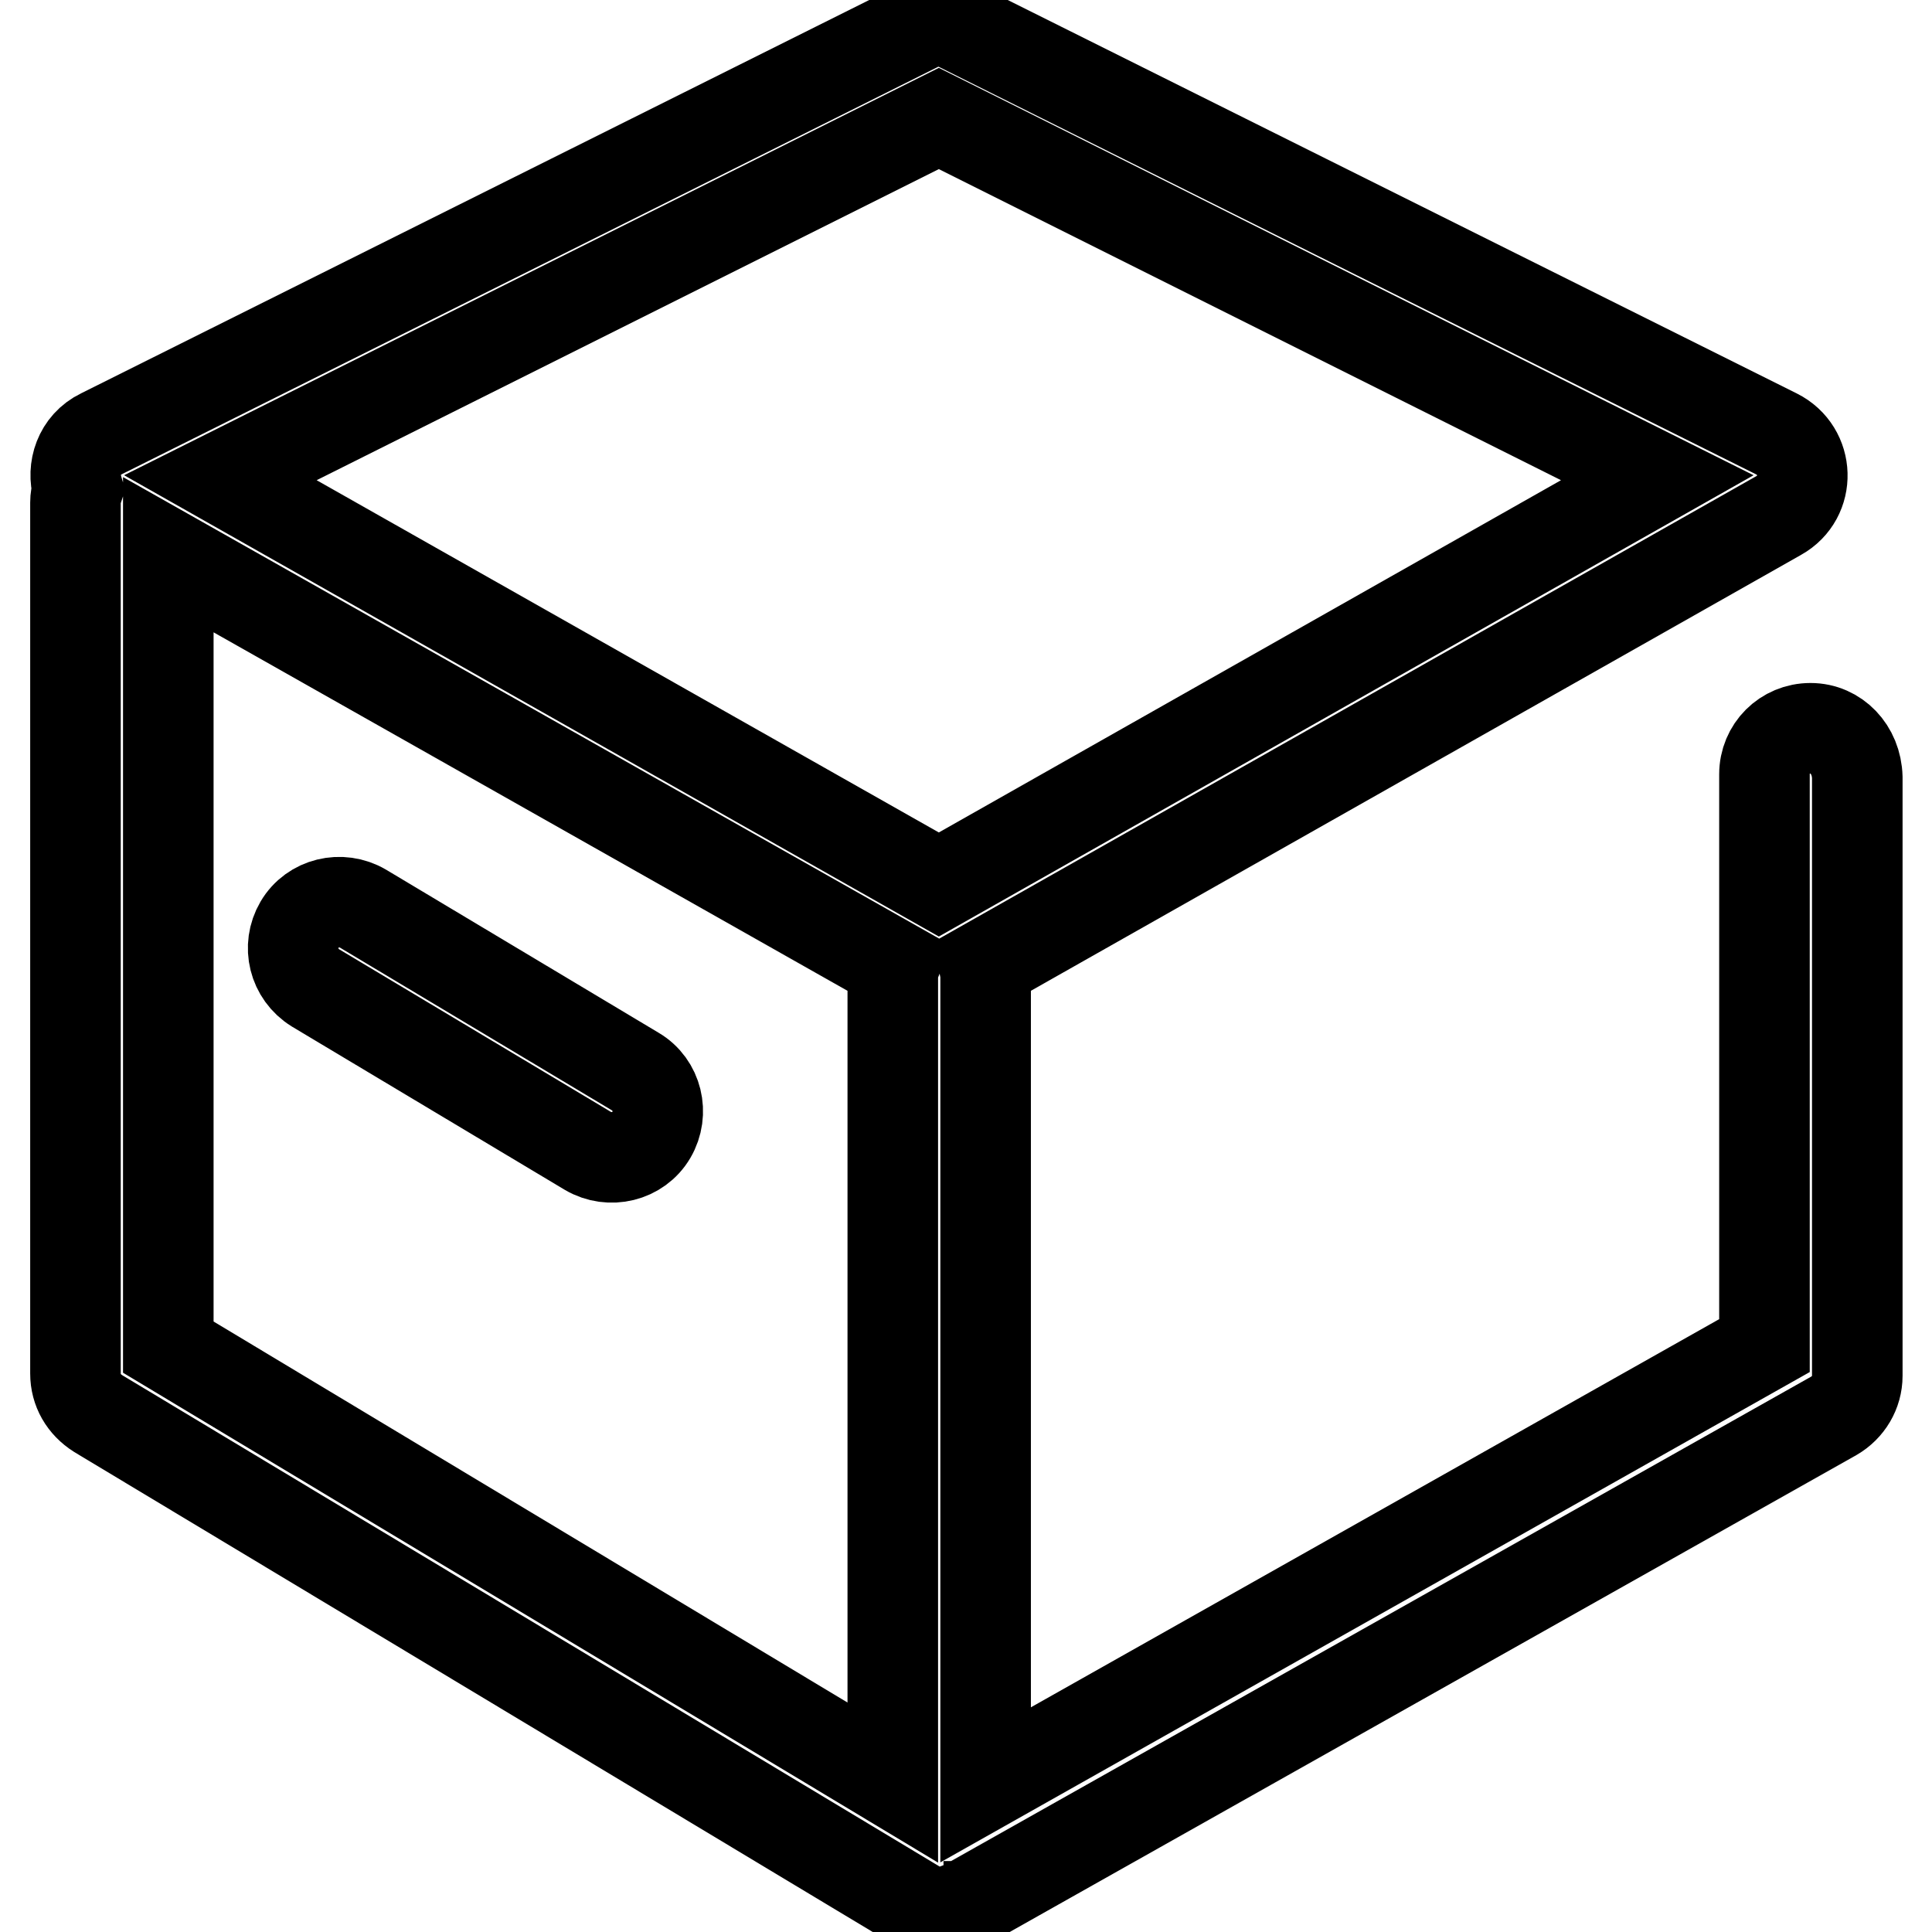
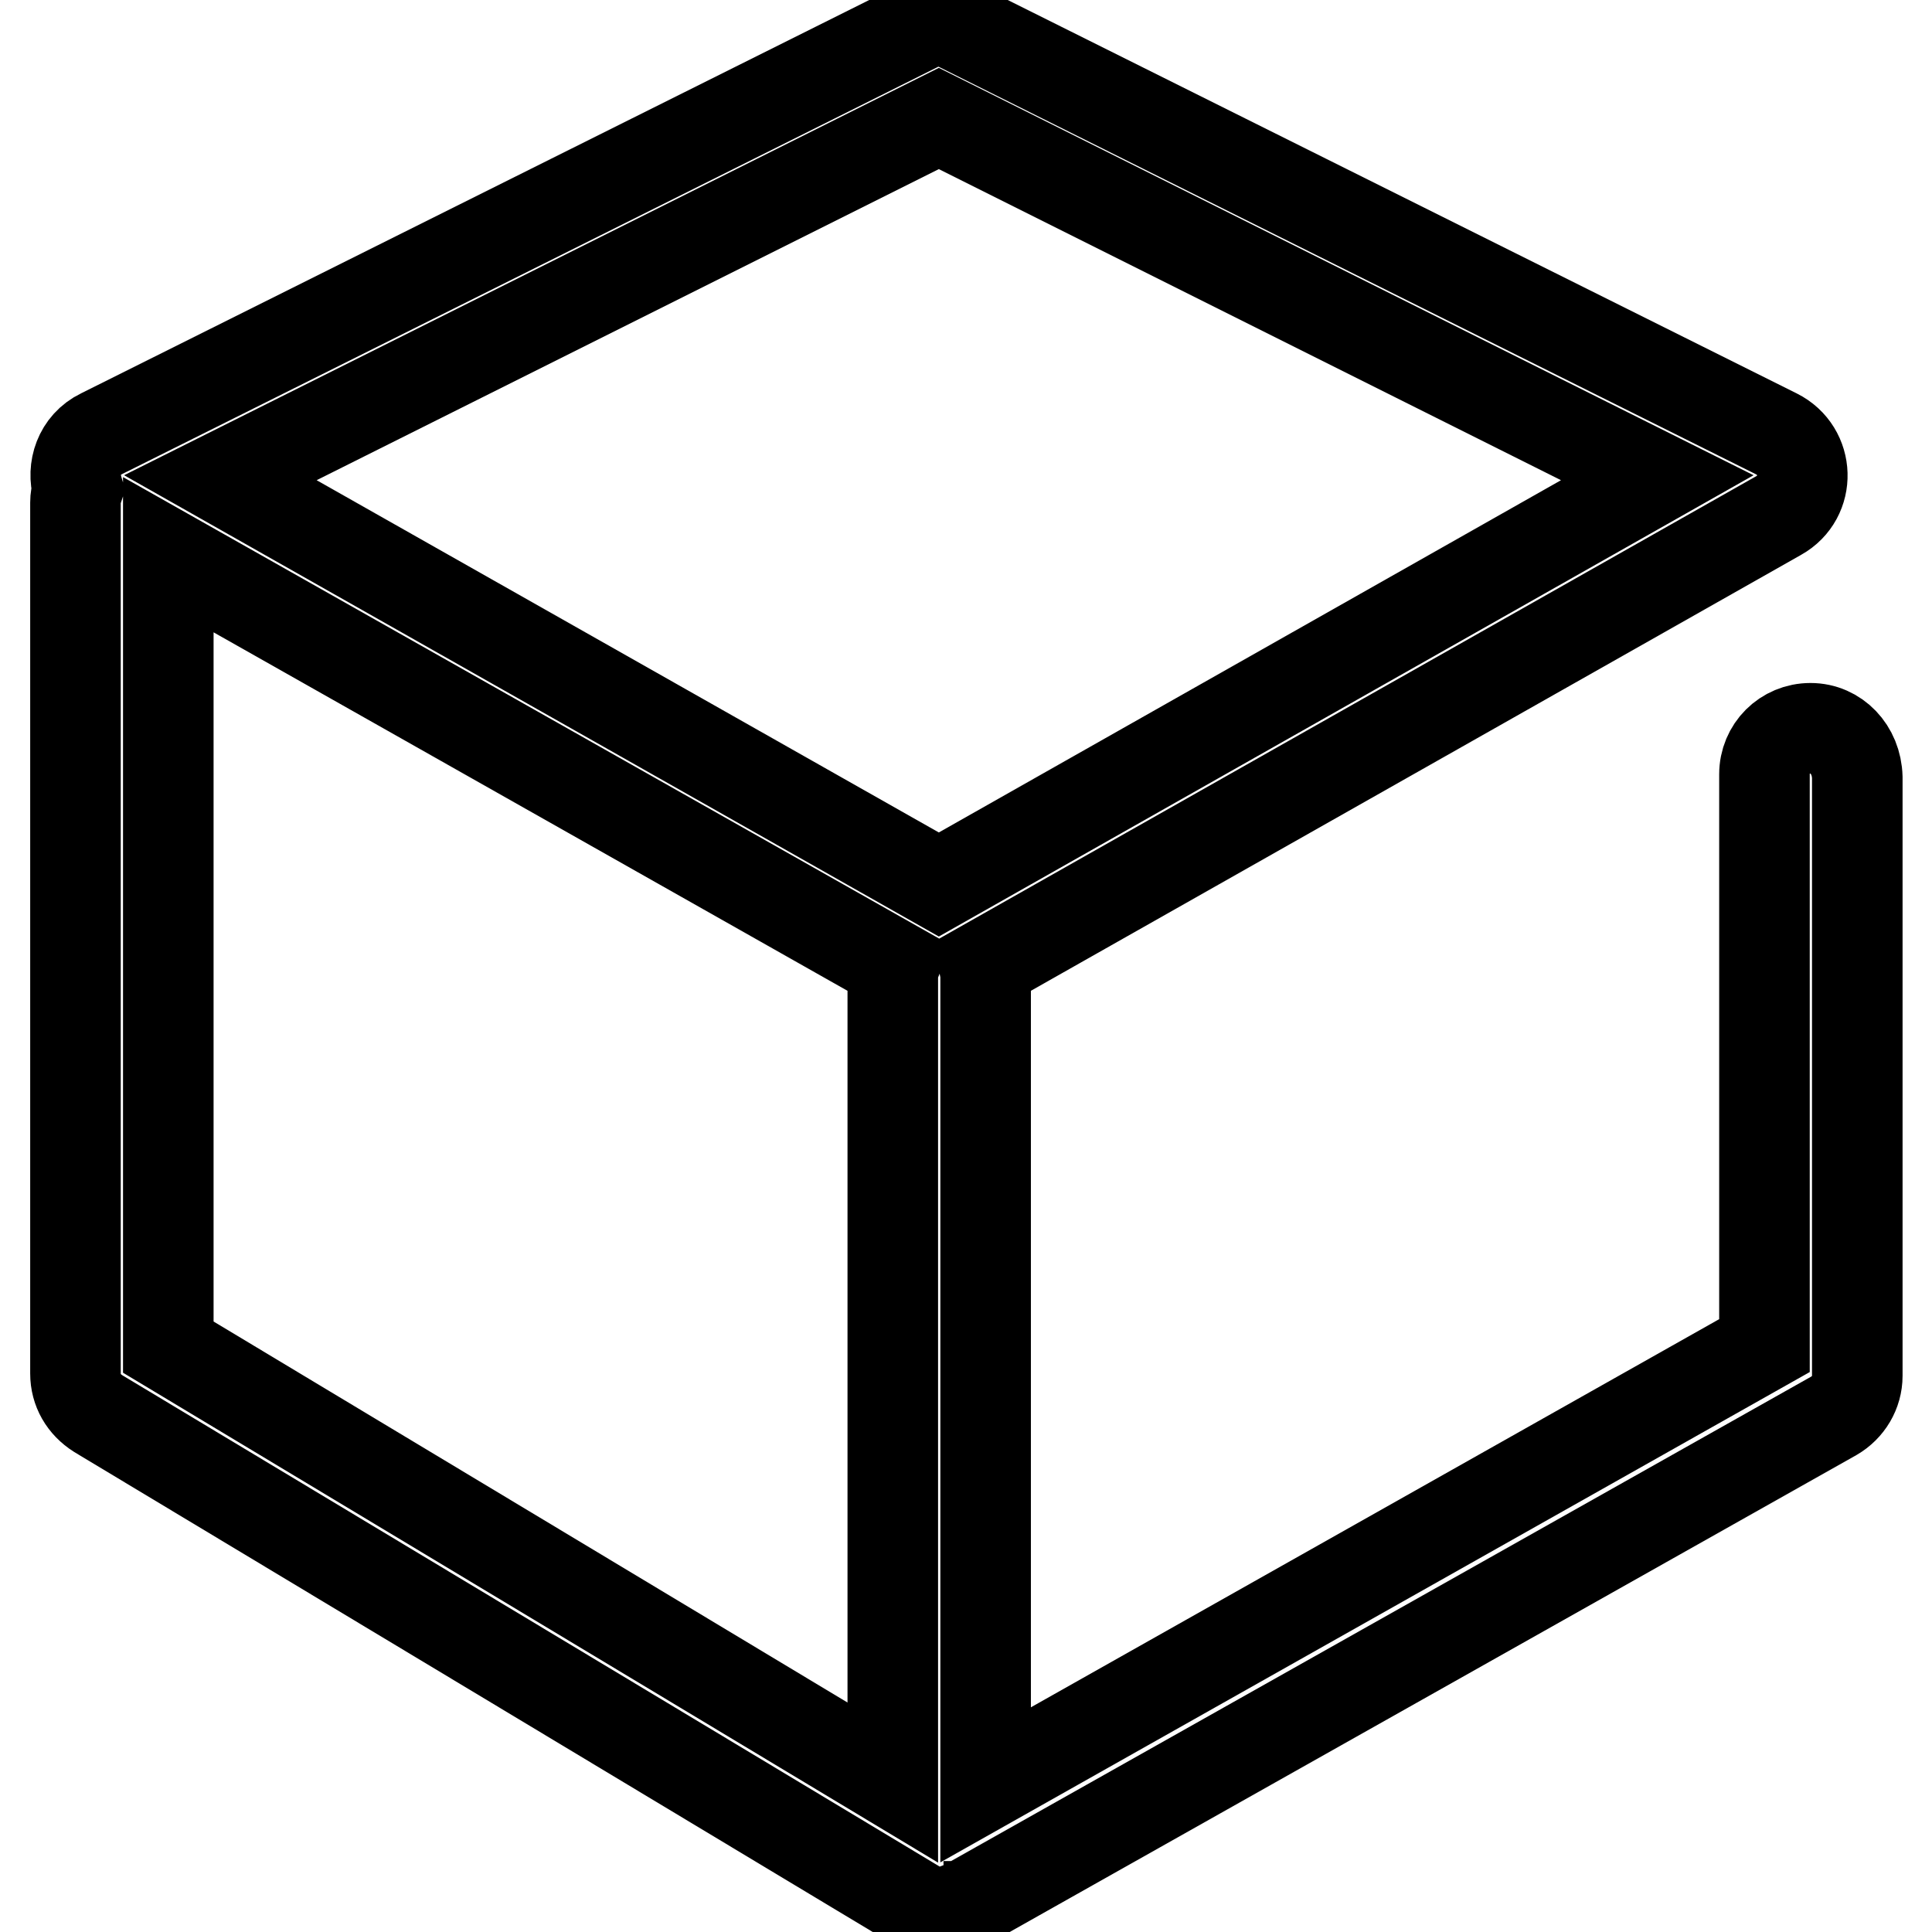
<svg xmlns="http://www.w3.org/2000/svg" version="1.1" x="0px" y="0px" viewBox="0 0 256 256" enable-background="new 0 0 256 256" xml:space="preserve">
  <g>
-     <path stroke-width="12" fill-opacity="0" stroke="#000000" d="M41.8,130.9l36.1,21.6c2.9,1.7,6.7,0.8,8.4-2.1c1.7-2.9,0.8-6.7-2.1-8.4l-36.1-21.6 c-2.9-1.7-6.7-0.8-8.4,2.1C38,125.4,38.9,129.1,41.8,130.9z" />
    <path stroke-width="12" fill-opacity="0" stroke="#000000" d="M239.9,96.5c-3.4,0-6.1,2.7-6.1,6.1v75.7l-103.2,58.2V129.3c0-0.5-0.1-0.9-0.2-1.4l105.3-59.6 c4.3-2.4,4.1-8.6-0.3-10.8L127.1,3.5c-1.7-0.9-3.8-0.9-5.5,0L13.4,57.5c-2.9,1.4-3.9,4.6-3.1,7.3C10.1,65.4,10,66,10,66.6V182 c0,2.2,1.1,4.1,3,5.3l108.3,65.1c0,0,0,0,0,0c0.2,0.1,0.3,0.2,0.5,0.3c0,0,0.1,0,0.1,0.1c0.4,0.2,0.7,0.3,1.1,0.4 c1.1,0.3,2.3,0.2,3.5-0.2h0c0.2-0.1,0.3-0.1,0.5-0.2c0,0,0,0,0.1,0c0.1-0.1,0.3-0.1,0.4-0.2l0.1,0c0,0,0,0,0,0l115.4-65 c1.9-1.1,3.1-3.1,3.1-5.3v-79.3C246,99.3,243.3,96.5,239.9,96.5L239.9,96.5z M118.3,129.3v106.9l-96-57.7v-105l96.2,54.4 C118.3,128.4,118.3,128.9,118.3,129.3z M124.4,117.2L29.2,63.3l95.2-47.6l95.2,47.6L124.4,117.2z" />
  </g>
</svg>